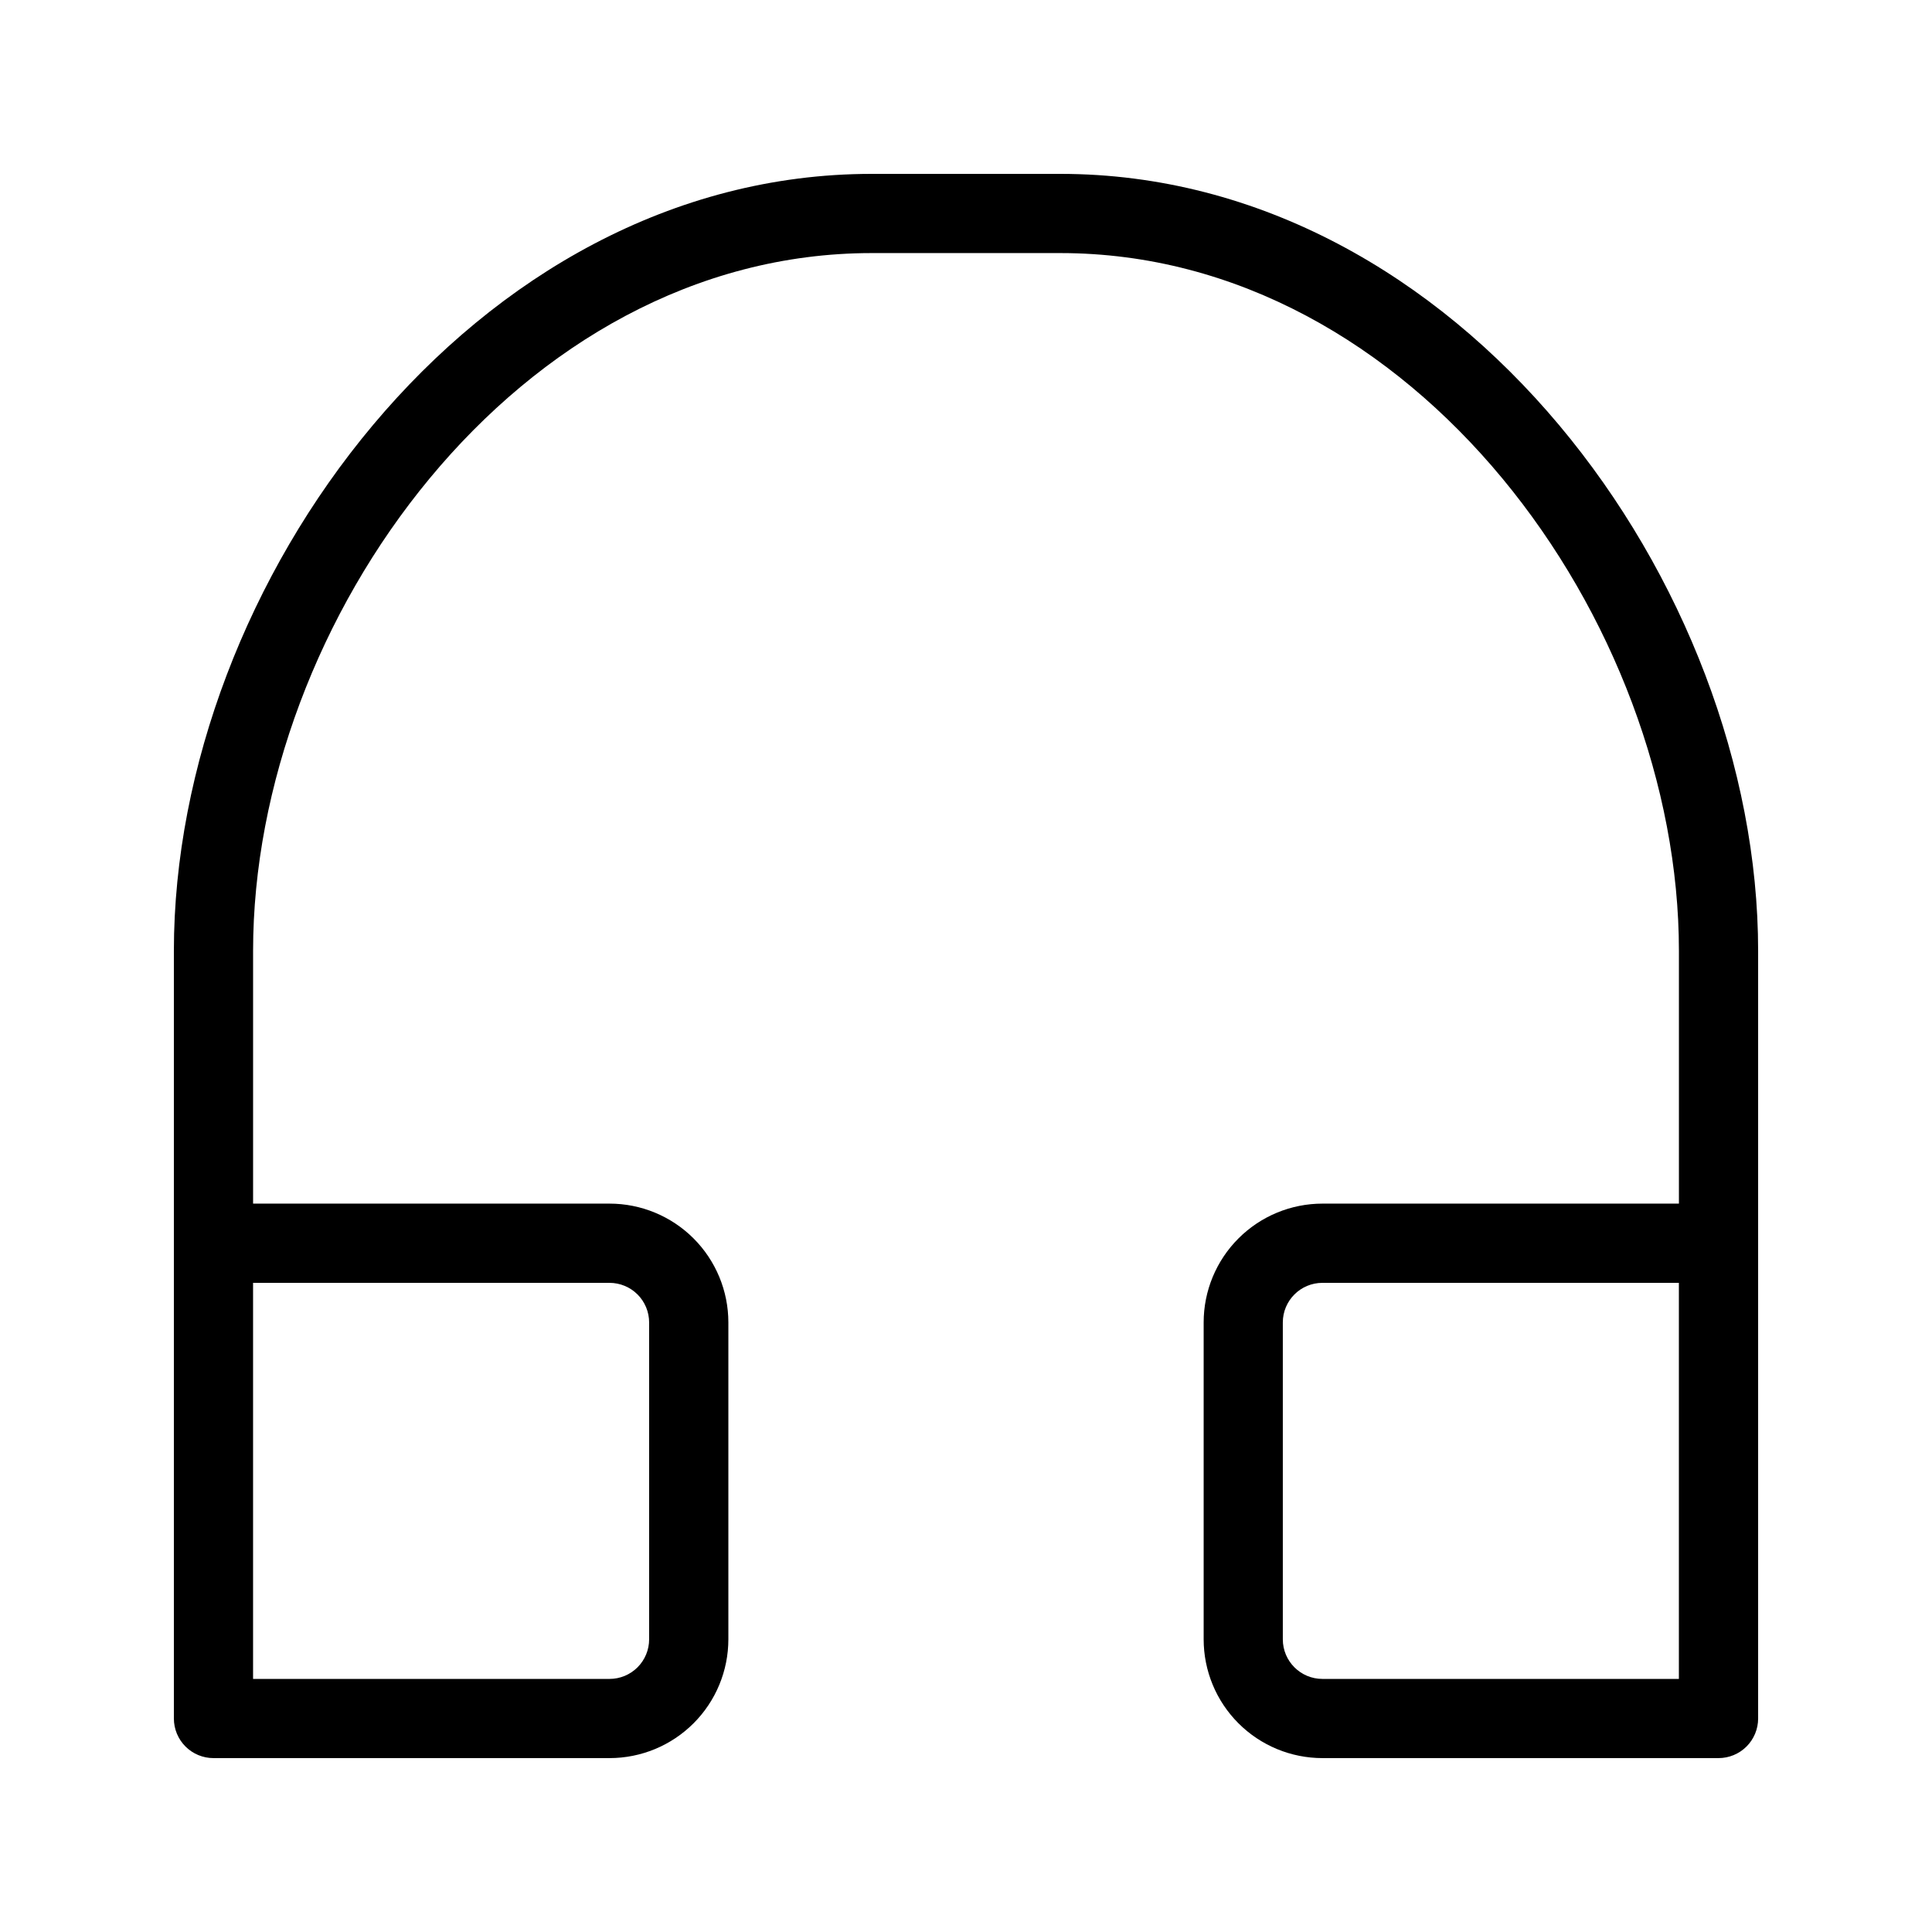
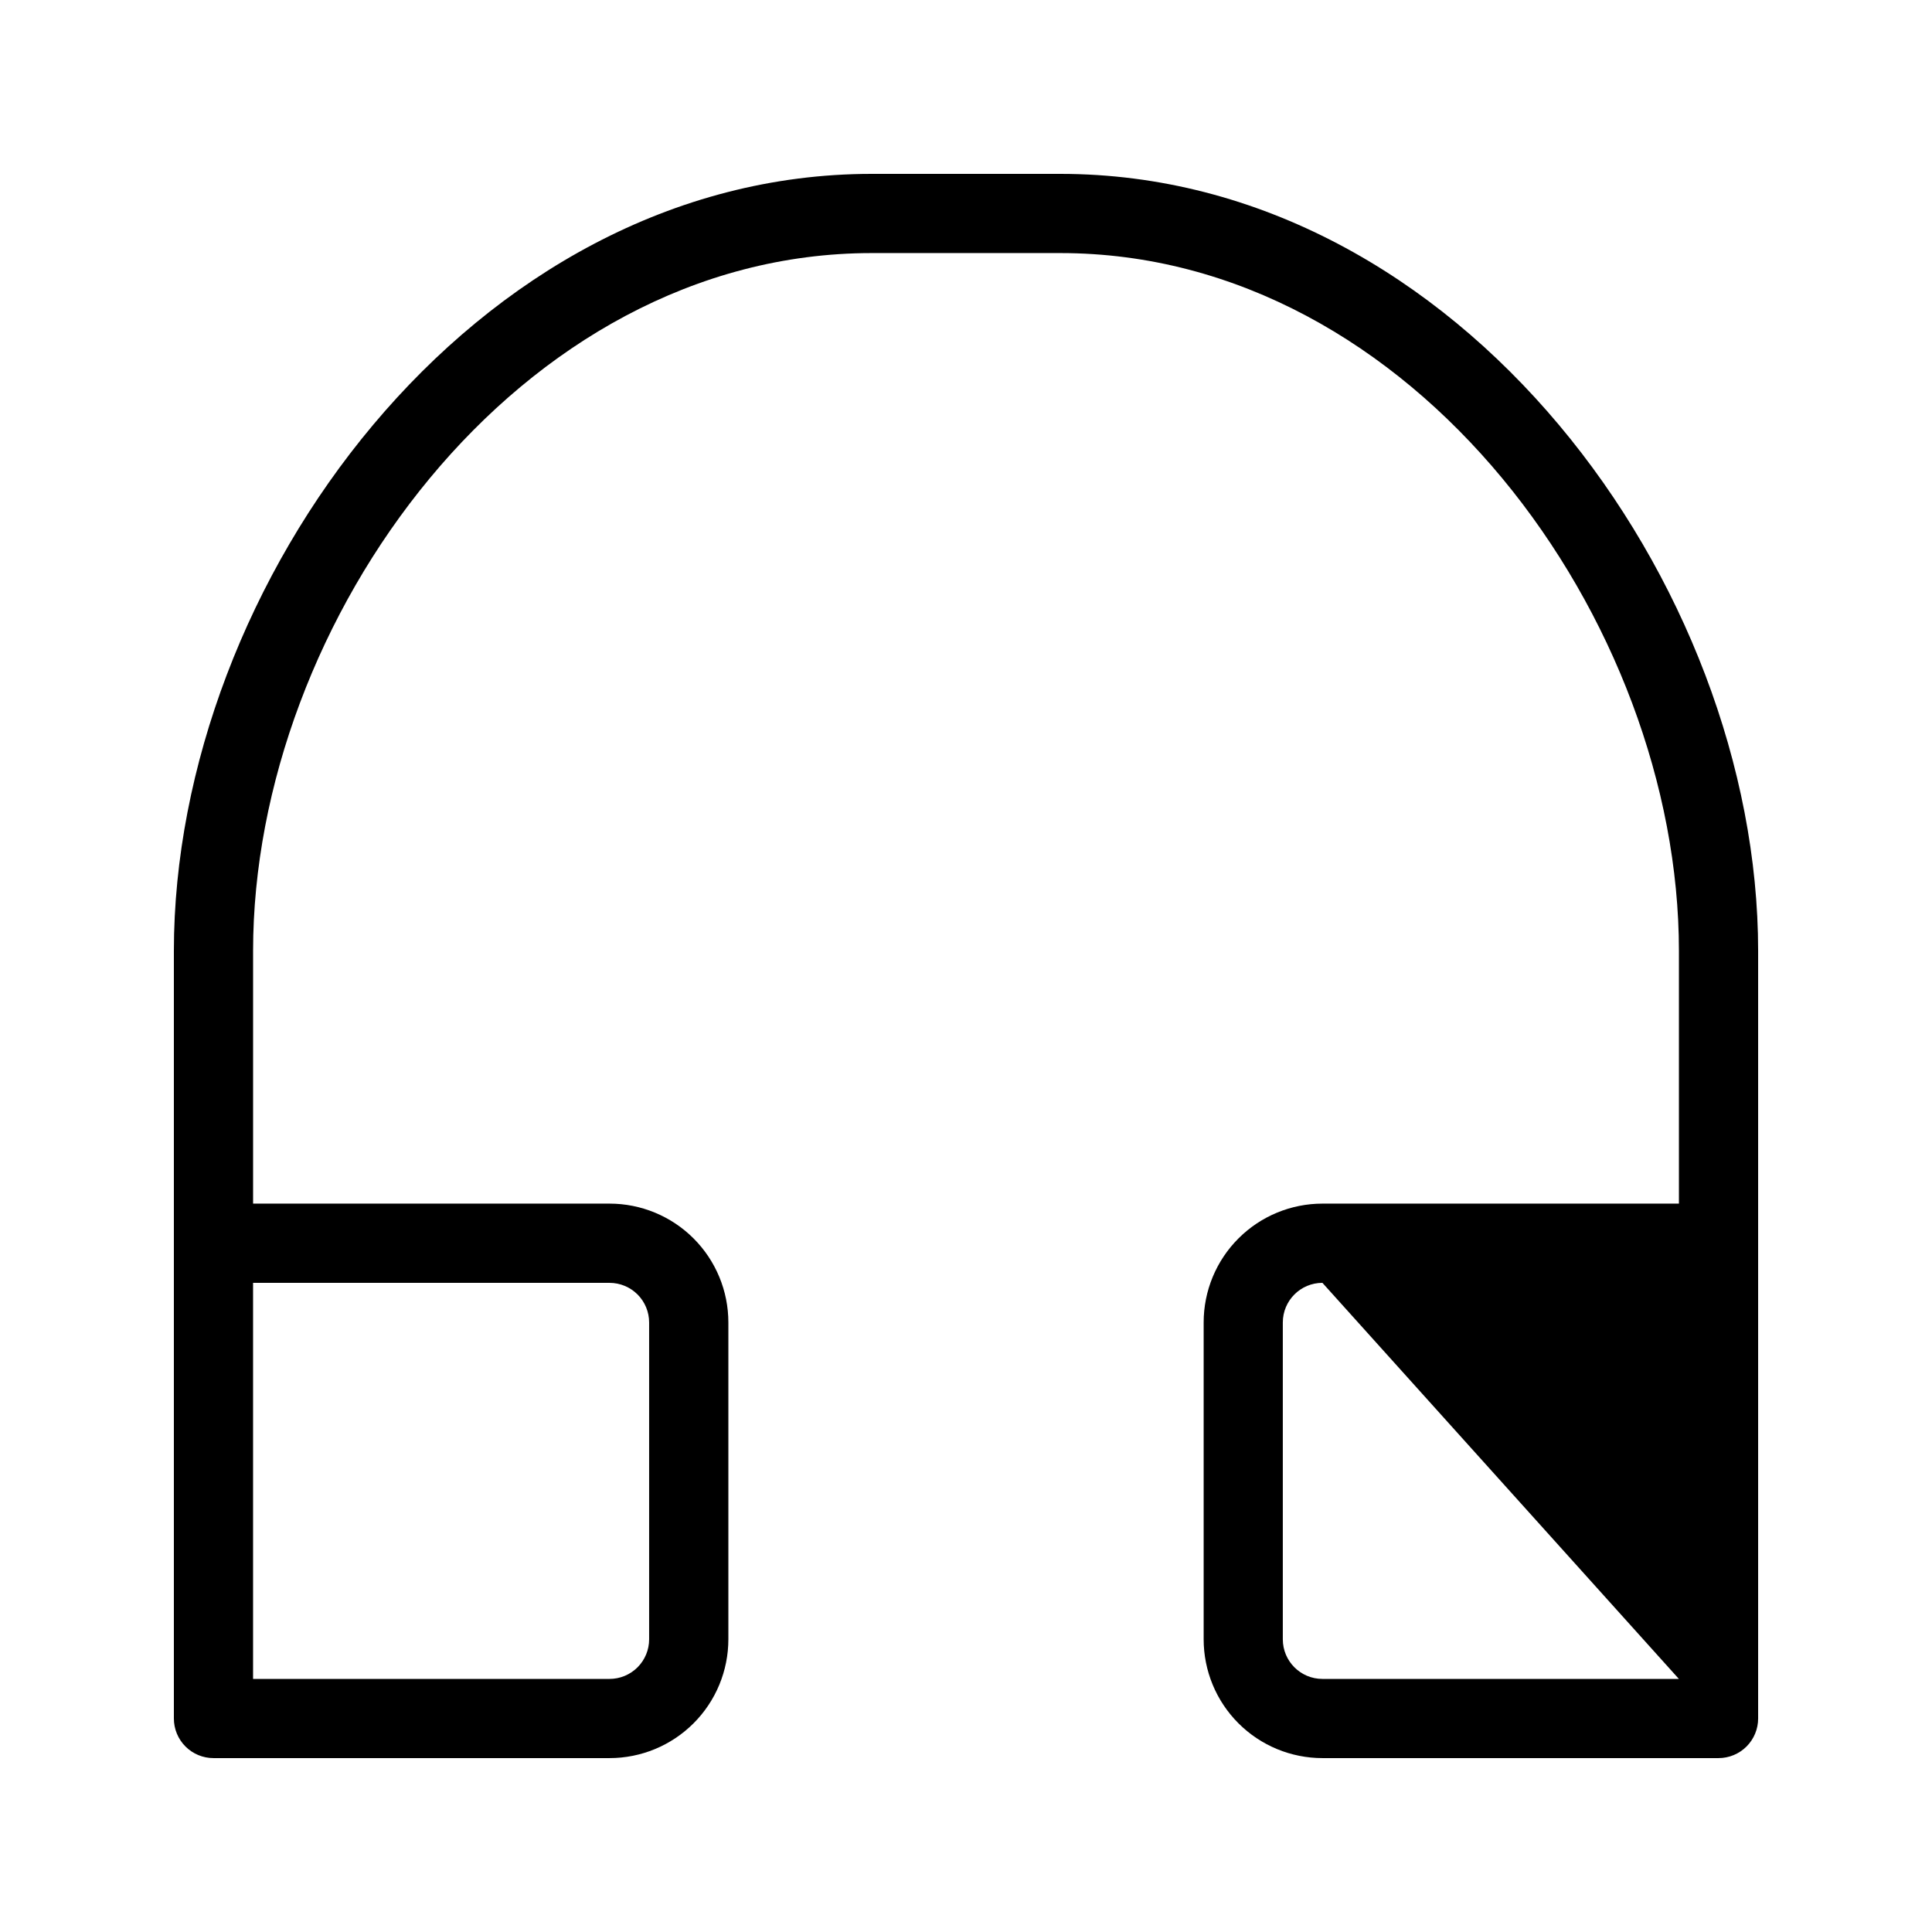
<svg xmlns="http://www.w3.org/2000/svg" fill="#000000" width="800px" height="800px" version="1.1" viewBox="144 144 512 512">
-   <path d="m424.98 190.08h-49.961c-105.8 0-184.94 108.74-184.94 205.93v203.41c0 2.785 1.105 5.453 3.074 7.422s4.637 3.074 7.422 3.074h104.96c8.352 0 16.359-3.316 22.266-9.223 5.902-5.902 9.223-13.914 9.223-22.266v-83.969c0-8.348-3.32-16.359-9.223-22.262-5.906-5.906-13.914-9.223-22.266-9.223h-94.465v-66.965c0-87.328 70.113-184.94 163.95-184.94h49.961c93.832 0 163.95 97.613 163.95 184.94v66.965h-94.465c-8.348 0-16.359 3.316-22.262 9.223-5.906 5.902-9.223 13.914-9.223 22.262v83.969c0 8.352 3.316 16.363 9.223 22.266 5.902 5.906 13.914 9.223 22.262 9.223h104.96c2.785 0 5.453-1.105 7.422-3.074s3.074-4.637 3.074-7.422v-203.41c0-97.195-79.141-205.93-184.94-205.93zm-119.45 293.89c2.781 0 5.453 1.109 7.422 3.074 1.969 1.969 3.074 4.641 3.074 7.422v83.969c0 2.785-1.105 5.453-3.074 7.422s-4.641 3.074-7.422 3.074h-94.465v-104.96zm283.39 104.96h-94.465c-5.797 0-10.496-4.699-10.496-10.496v-83.969c0-5.797 4.699-10.496 10.496-10.496h94.465z" />
+   <path d="m424.98 190.08h-49.961c-105.8 0-184.94 108.74-184.94 205.93v203.41c0 2.785 1.105 5.453 3.074 7.422s4.637 3.074 7.422 3.074h104.96c8.352 0 16.359-3.316 22.266-9.223 5.902-5.902 9.223-13.914 9.223-22.266v-83.969c0-8.348-3.32-16.359-9.223-22.262-5.906-5.906-13.914-9.223-22.266-9.223h-94.465v-66.965c0-87.328 70.113-184.94 163.95-184.94h49.961c93.832 0 163.95 97.613 163.95 184.94v66.965h-94.465c-8.348 0-16.359 3.316-22.262 9.223-5.906 5.902-9.223 13.914-9.223 22.262v83.969c0 8.352 3.316 16.363 9.223 22.266 5.902 5.906 13.914 9.223 22.262 9.223h104.96c2.785 0 5.453-1.105 7.422-3.074s3.074-4.637 3.074-7.422v-203.41c0-97.195-79.141-205.93-184.94-205.93zm-119.45 293.89c2.781 0 5.453 1.109 7.422 3.074 1.969 1.969 3.074 4.641 3.074 7.422v83.969c0 2.785-1.105 5.453-3.074 7.422s-4.641 3.074-7.422 3.074h-94.465v-104.96zm283.39 104.96h-94.465c-5.797 0-10.496-4.699-10.496-10.496v-83.969c0-5.797 4.699-10.496 10.496-10.496z" />
</svg>